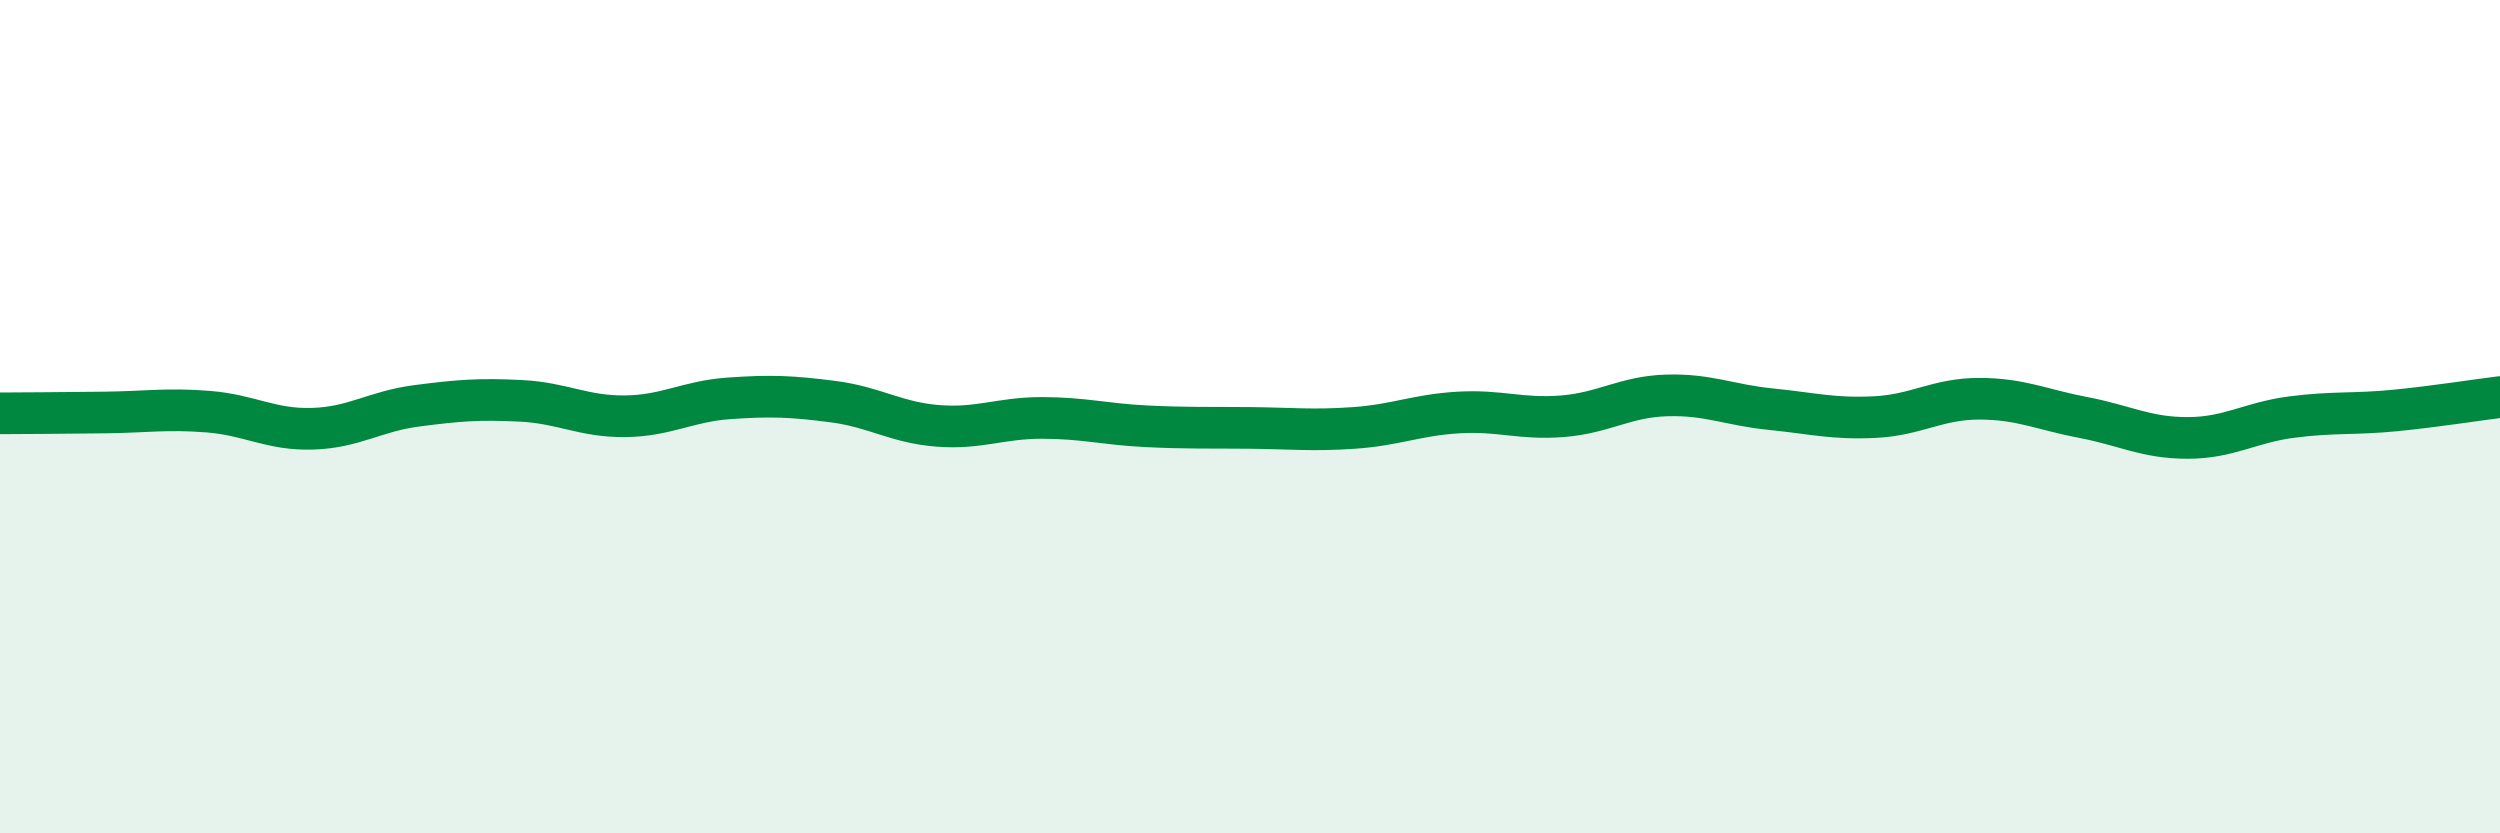
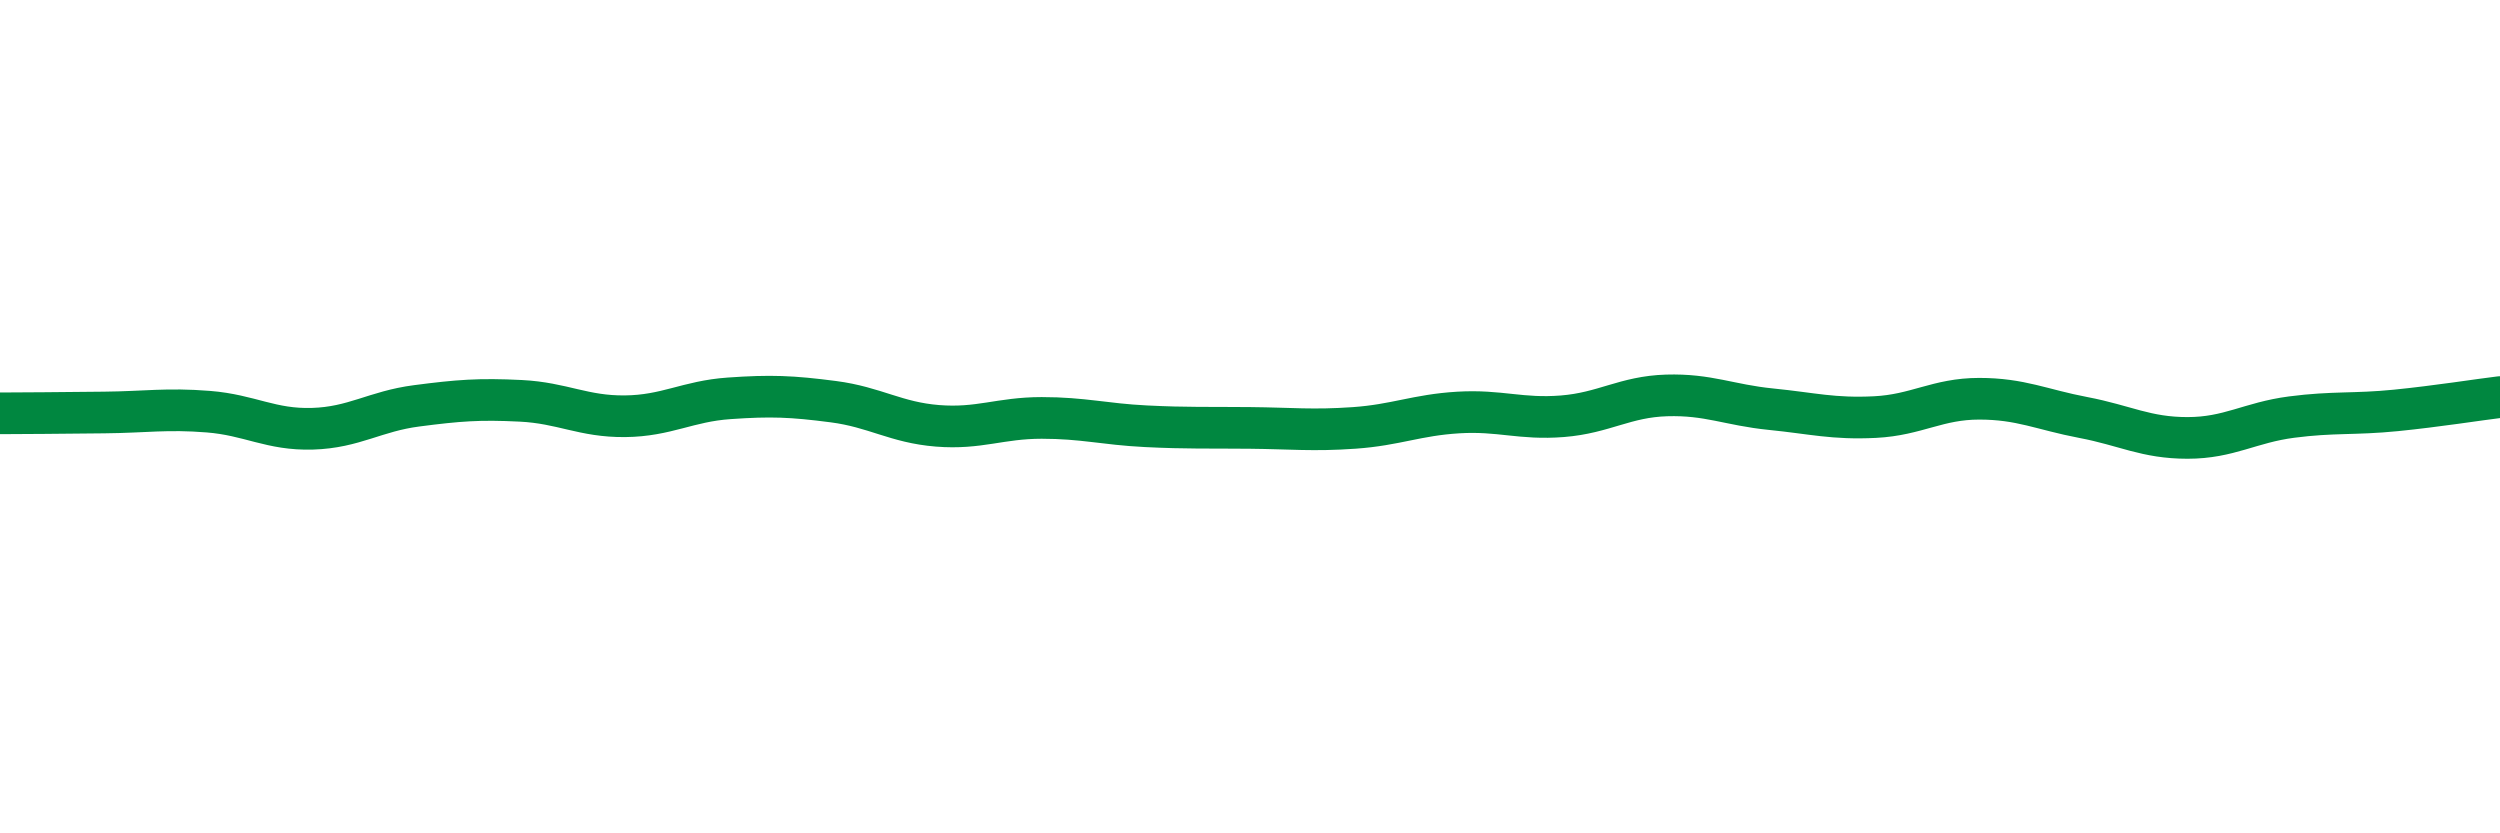
<svg xmlns="http://www.w3.org/2000/svg" width="60" height="20" viewBox="0 0 60 20">
-   <path d="M 0,9.92 C 0.5,9.92 1.5,9.91 2.5,9.9 C 3.5,9.89 4,9.8 5,9.88 C 6,9.96 6.5,10.32 7.5,10.29 C 8.5,10.26 9,9.87 10,9.74 C 11,9.61 11.5,9.57 12.5,9.62 C 13.5,9.67 14,10 15,9.99 C 16,9.98 16.5,9.63 17.5,9.56 C 18.5,9.49 19,9.51 20,9.64 C 21,9.77 21.5,10.14 22.5,10.22 C 23.5,10.3 24,10.03 25,10.03 C 26,10.03 26.5,10.18 27.5,10.23 C 28.5,10.28 29,10.26 30,10.27 C 31,10.28 31.5,10.34 32.5,10.27 C 33.5,10.2 34,9.96 35,9.9 C 36,9.84 36.5,10.07 37.5,9.99 C 38.5,9.91 39,9.52 40,9.49 C 41,9.46 41.5,9.72 42.5,9.82 C 43.5,9.92 44,10.06 45,10.01 C 46,9.96 46.5,9.57 47.5,9.57 C 48.5,9.57 49,9.83 50,10.02 C 51,10.21 51.5,10.51 52.5,10.51 C 53.5,10.51 54,10.14 55,10.01 C 56,9.88 56.5,9.95 57.5,9.85 C 58.5,9.75 59.5,9.59 60,9.53L60 20L0 20Z" fill="#008740" opacity="0.1" stroke-linecap="round" stroke-linejoin="round" />
  <path d="M 0,9.92 C 0.5,9.92 1.5,9.91 2.5,9.9 C 3.5,9.89 4,9.8 5,9.88 C 6,9.96 6.5,10.32 7.5,10.29 C 8.5,10.26 9,9.87 10,9.74 C 11,9.61 11.5,9.57 12.5,9.62 C 13.5,9.67 14,10 15,9.99 C 16,9.98 16.5,9.63 17.5,9.56 C 18.5,9.49 19,9.51 20,9.64 C 21,9.77 21.5,10.14 22.5,10.22 C 23.5,10.3 24,10.03 25,10.03 C 26,10.03 26.5,10.18 27.5,10.23 C 28.5,10.28 29,10.26 30,10.27 C 31,10.28 31.5,10.34 32.5,10.27 C 33.5,10.2 34,9.96 35,9.9 C 36,9.84 36.5,10.07 37.5,9.99 C 38.5,9.91 39,9.52 40,9.49 C 41,9.46 41.5,9.72 42.5,9.82 C 43.5,9.92 44,10.06 45,10.01 C 46,9.96 46.5,9.57 47.5,9.57 C 48.5,9.57 49,9.83 50,10.02 C 51,10.21 51.5,10.51 52.5,10.51 C 53.5,10.51 54,10.14 55,10.01 C 56,9.88 56.5,9.95 57.5,9.85 C 58.5,9.75 59.5,9.59 60,9.53" stroke="#008740" stroke-width="1" fill="none" stroke-linecap="round" stroke-linejoin="round" />
</svg>